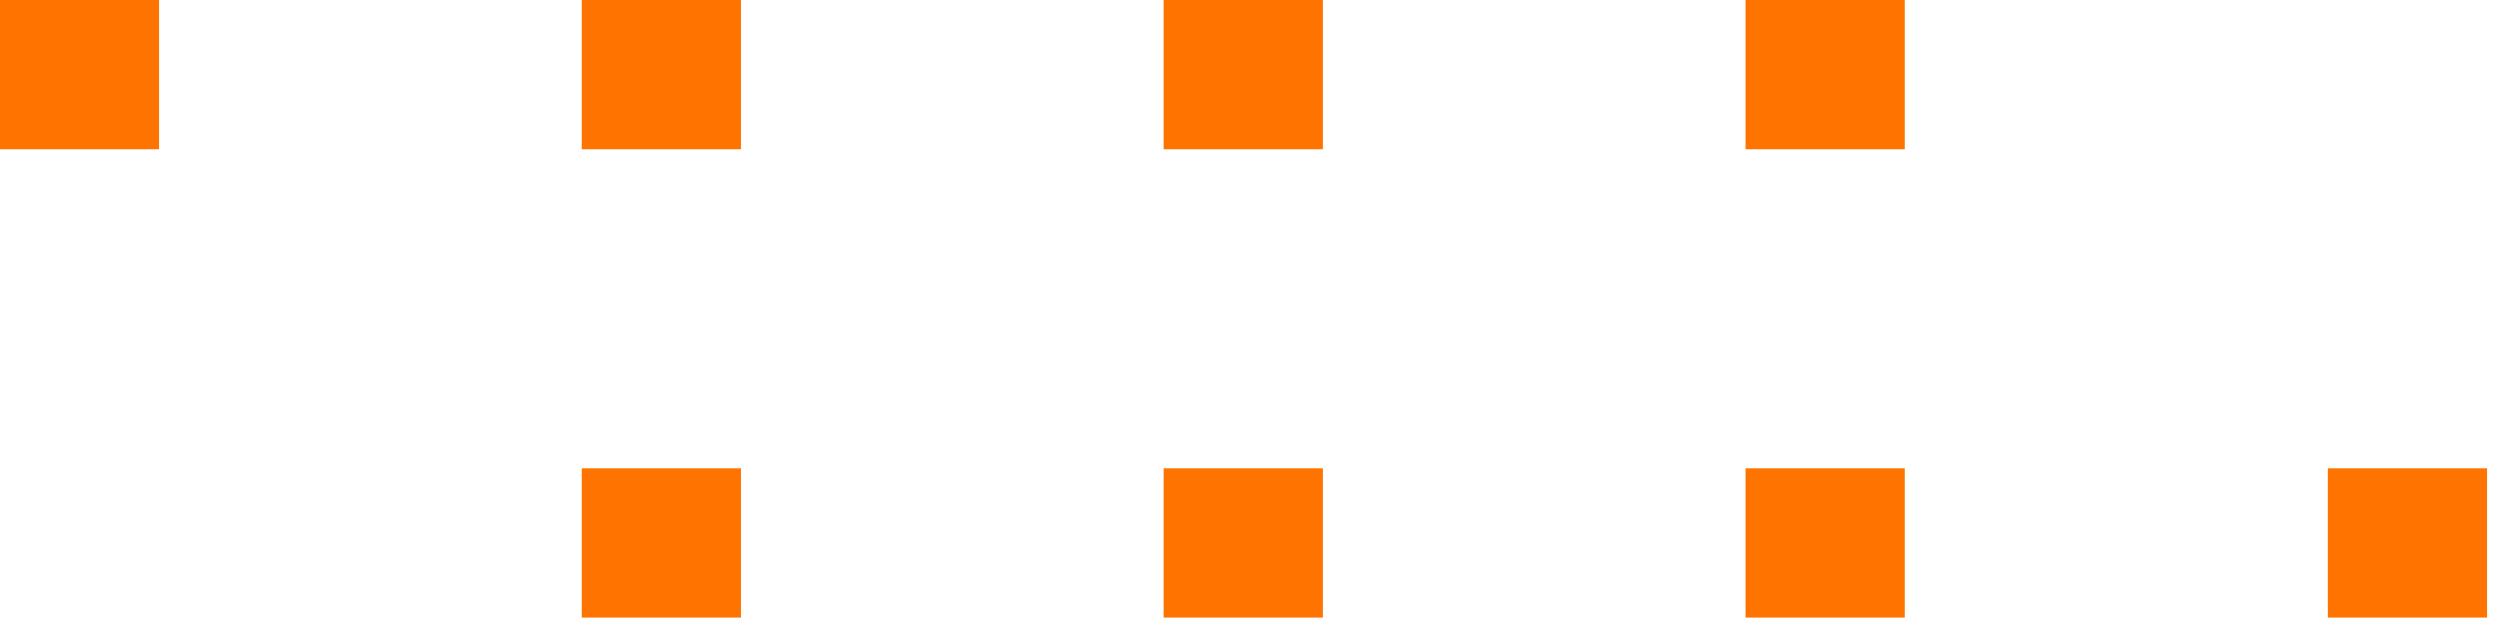
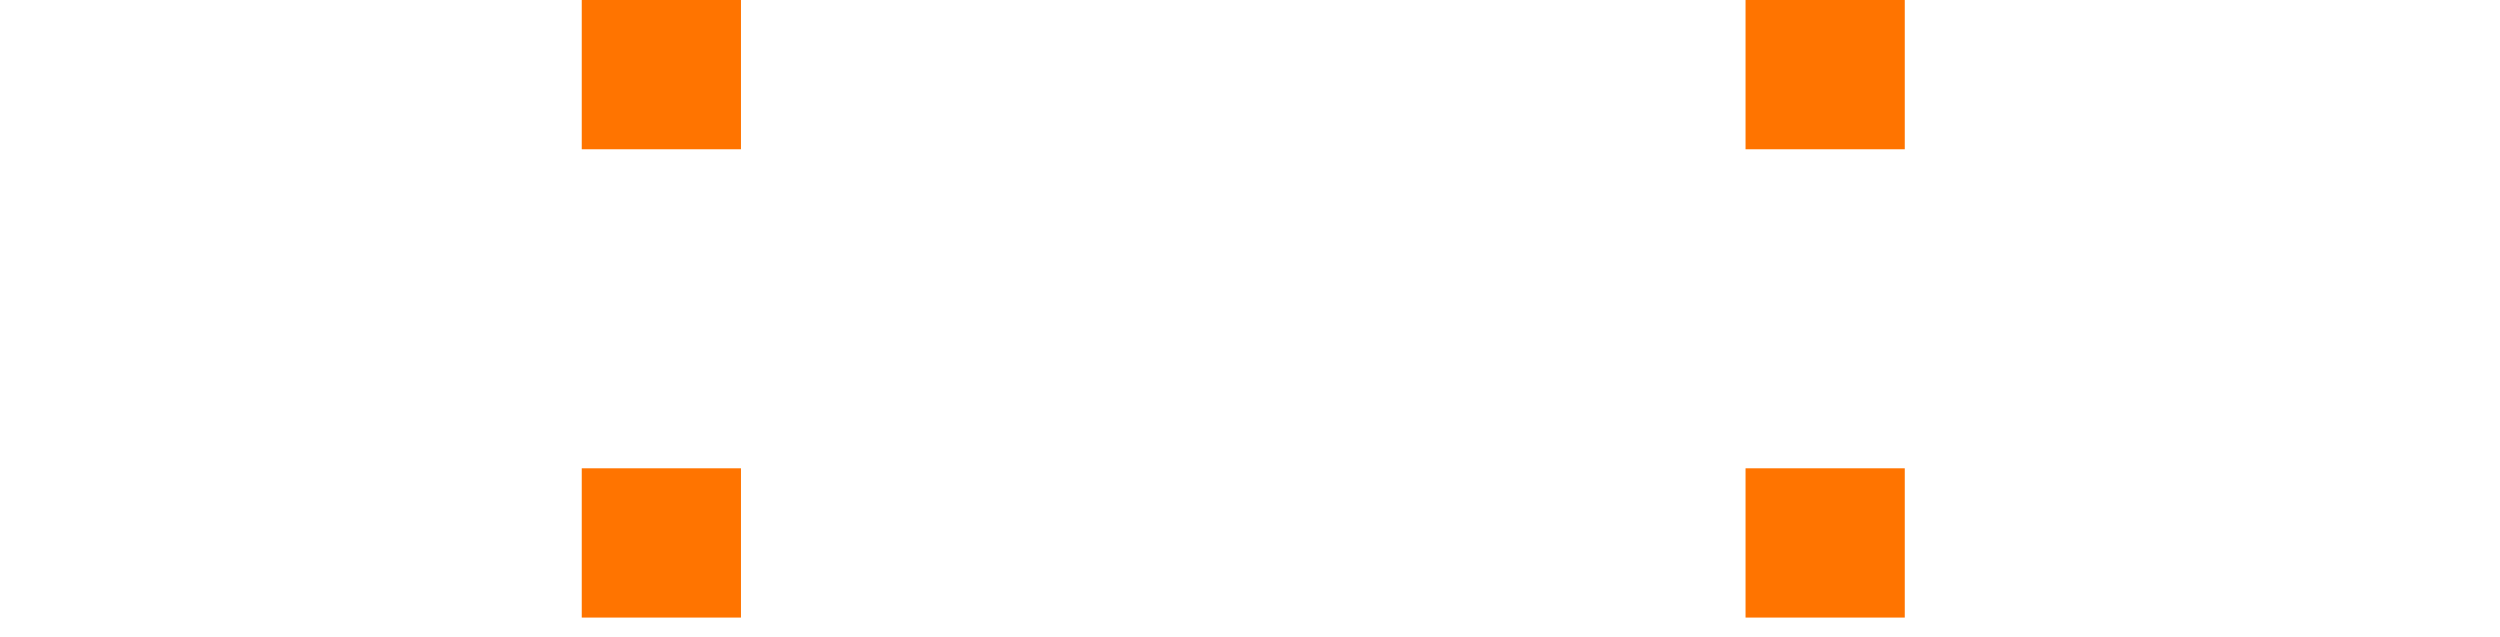
<svg xmlns="http://www.w3.org/2000/svg" width="106" height="27" viewBox="0 0 106 27" fill="none">
  <path d="M31.417 26.185H24.666V19.856H31.417V26.185Z" fill="#FF7400" />
-   <path d="M56.09 26.185H49.338V19.856H56.09V26.185Z" fill="#FF7400" />
  <path d="M80.762 26.185H74.011V19.856H80.762V26.185Z" fill="#FF7400" />
-   <path d="M105.452 26.185H98.7V19.856H105.452V26.185Z" fill="#FF7400" />
-   <path d="M6.744 6.329H-0.007V9.67979e-05H6.744V6.329Z" fill="#FF7400" />
  <path d="M31.417 6.329H24.666V9.67979e-05H31.417V6.329Z" fill="#FF7400" />
-   <path d="M56.09 6.329H49.338V9.67979e-05H56.09V6.329Z" fill="#FF7400" />
  <path d="M80.762 6.329H74.011V9.67979e-05H80.762V6.329Z" fill="#FF7400" />
</svg>